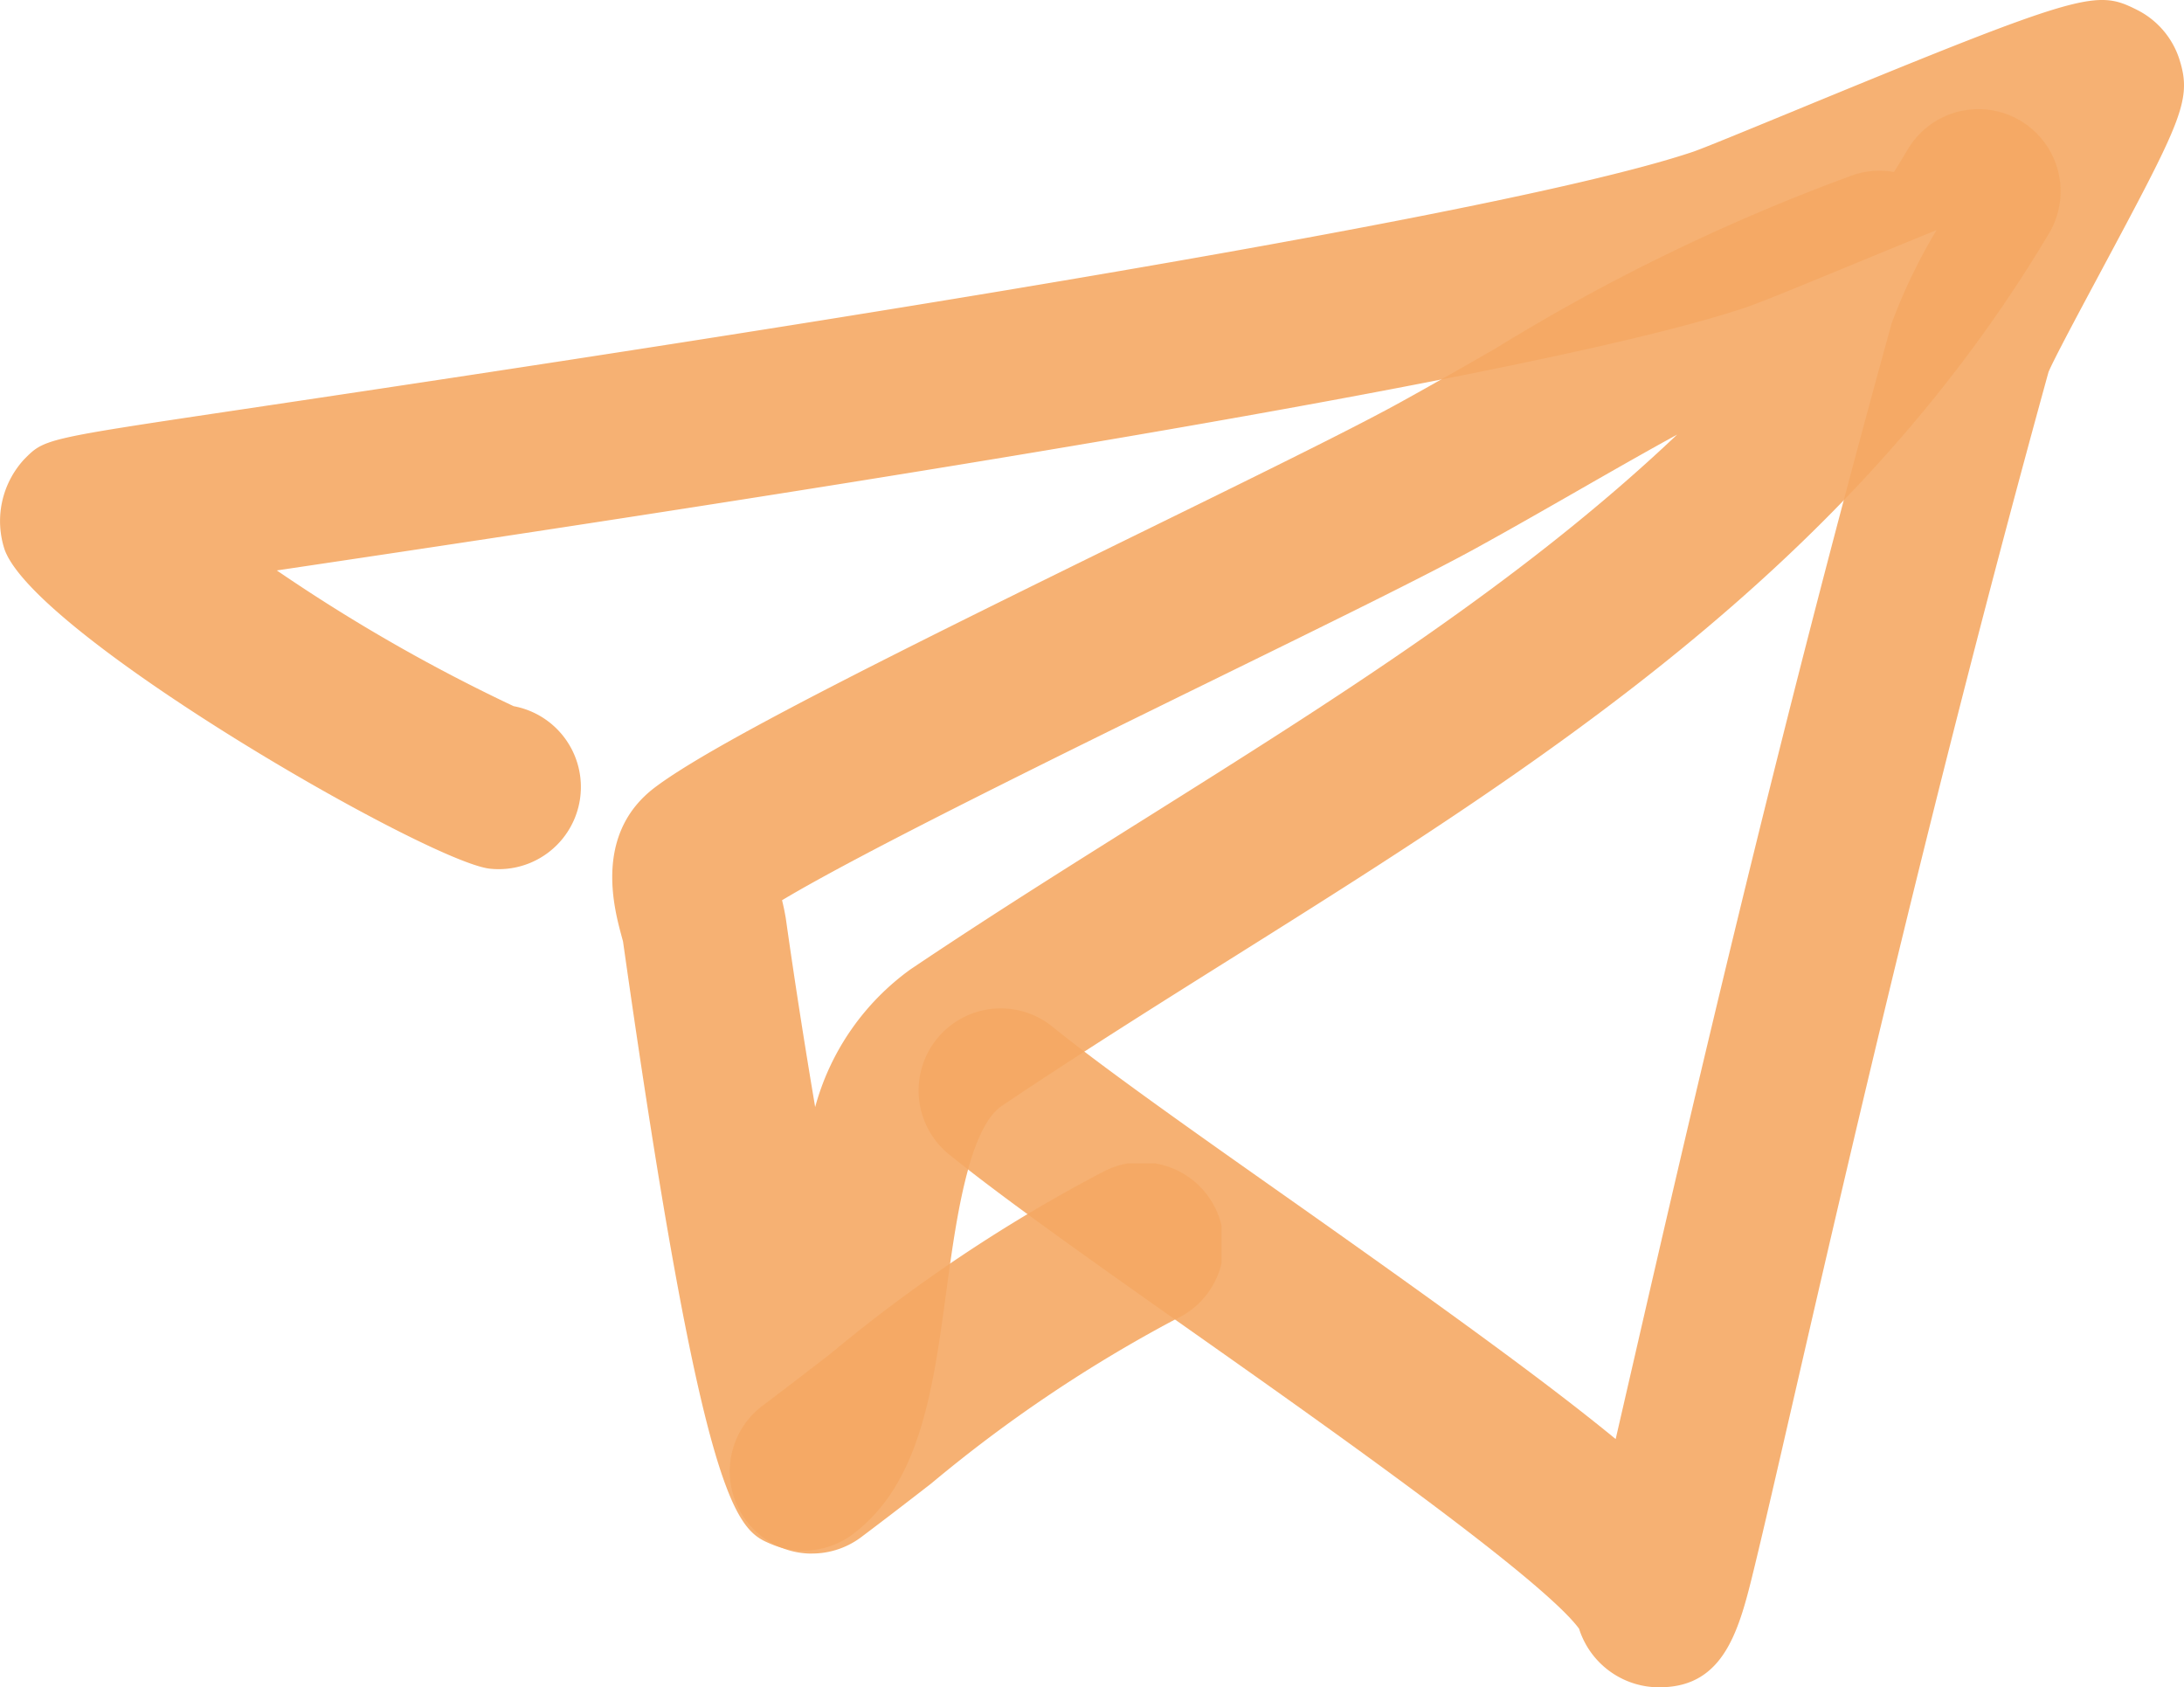
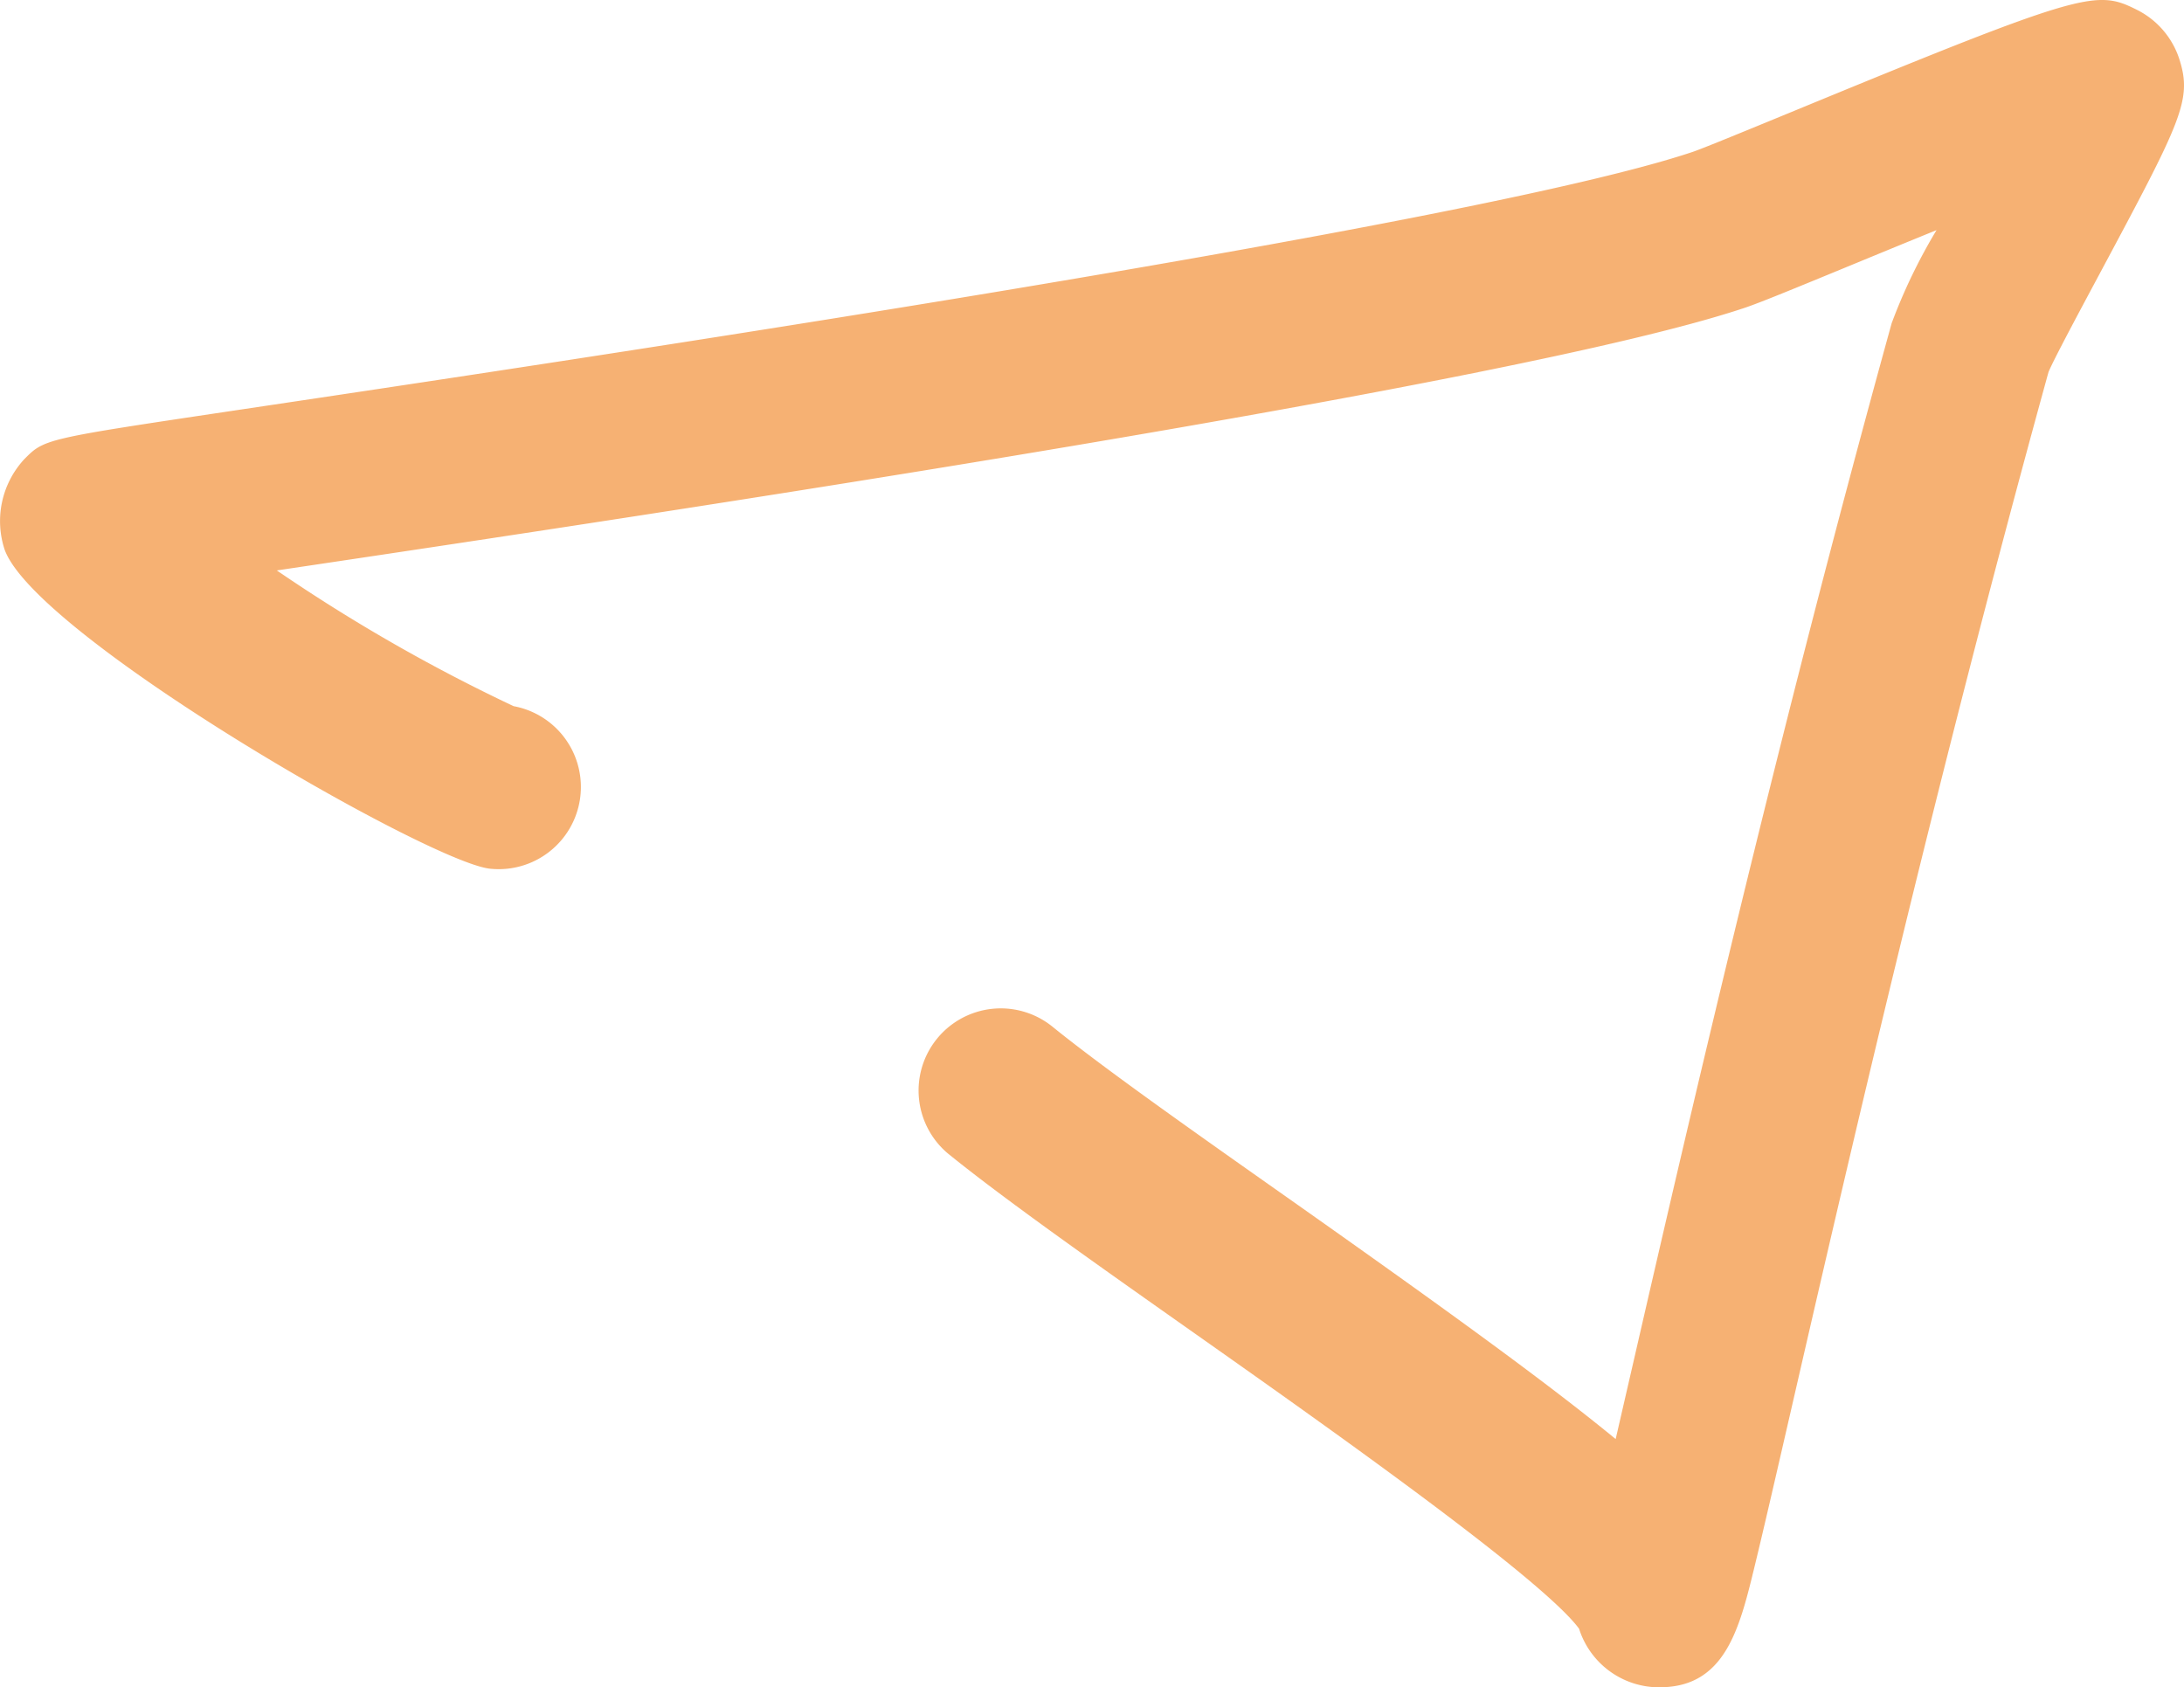
<svg xmlns="http://www.w3.org/2000/svg" width="75.634" height="58.43" viewBox="0 0 75.634 58.43">
  <defs>
    <clipPath id="a">
      <rect width="75.634" height="58.43" fill="#f5a964" />
    </clipPath>
    <clipPath id="b">
-       <rect width="50.163" height="49.921" transform="translate(21.202 3.776)" fill="#f5a964" />
-     </clipPath>
+       </clipPath>
    <clipPath id="c">
-       <rect width="17.031" height="13.514" transform="translate(25.272 40.286)" fill="#f5a964" />
-     </clipPath>
+       </clipPath>
  </defs>
  <g transform="translate(-1003 -967)">
    <g transform="translate(1003 967)" opacity="0.9">
      <g clip-path="url(#a)">
        <path d="M57.476,58.43c-.066,0-.134,0-.2-.005A2.91,2.91,0,0,1,54.684,56.4C53.4,54.655,45.855,49.332,41.3,46.123c-3.326-2.345-6.467-4.559-8.392-6.113a2.846,2.846,0,1,1,3.574-4.429c1.781,1.437,4.85,3.6,8.1,5.89,5.348,3.77,8.969,6.389,11.37,8.363.182-.788.374-1.626.57-2.476,1.867-8.123,4.993-21.72,8.988-36.165a19.3,19.3,0,0,1,1.554-3.224c-1.071.436-2.085.854-2.85,1.169-2.134.88-3.271,1.346-3.776,1.516-7.929,2.666-37.425,7.1-50.851,9.1a59.5,59.5,0,0,0,8.2,4.7,2.846,2.846,0,0,1-.834,5.627C14.794,29.823,1.2,22,.156,19.021A3.158,3.158,0,0,1,.842,15.9c.694-.7.694-.7,7.132-1.663,11.772-1.756,43.043-6.422,50.654-8.98.348-.117,1.98-.79,3.419-1.382C72.244-.327,72.594-.37,74.028.352a2.913,2.913,0,0,1,1.446,1.7c.452,1.422.079,2.12-2.827,7.551-.653,1.219-1.547,2.89-1.705,3.281-3.906,14.151-7.014,27.67-8.871,35.748-.549,2.388-.988,4.3-1.307,5.611-.523,2.151-1.018,4.186-3.288,4.186m-2.905-2.547,0,.016,0-.016M17.618,24.422c.04,0,.079.01.119.016-.045-.008-.085-.013-.119-.016" fill="#f5a964" />
      </g>
    </g>
    <g transform="translate(1003 967)" opacity="0.9">
      <g clip-path="url(#b)">
        <path d="M27.826,53.7a2.833,2.833,0,0,1-1.083-.214c-1.206-.5-2.344-.965-5.167-20.883l-.061-.225c-.257-.962-.938-3.518,1.162-5.108,2.014-1.523,8.238-4.616,16.812-8.819,3.73-1.828,7.253-3.556,8.9-4.461,1.149-.631,2.278-1.279,3.4-1.923a68.255,68.255,0,0,1,12.4-6.011,2.855,2.855,0,0,1,1.4-.1c.163-.259.322-.521.48-.786a2.846,2.846,0,1,1,4.892,2.911C64,19.78,53.17,26.58,42.694,33.158c-2.637,1.655-5.364,3.368-7.993,5.135-1.165.783-1.606,4.039-1.927,6.417-.463,3.42-.9,6.651-3.228,8.41a2.845,2.845,0,0,1-1.72.577m-.743-22.523c.059.237.1.451.13.628.322,2.276.67,4.486,1.017,6.534a8.683,8.683,0,0,1,3.3-4.767c2.7-1.817,5.468-3.553,8.143-5.232C46.3,24.175,52.693,20.159,58.08,15.05c-1.146.628-2.292,1.285-3.459,1.953s-2.313,1.324-3.49,1.972c-1.763.97-5.179,2.644-9.137,4.584-5.2,2.55-12.081,5.923-14.911,7.615" fill="#f5a964" />
      </g>
    </g>
    <g transform="translate(1003 967)" opacity="0.9">
      <g clip-path="url(#c)">
        <path d="M28.12,53.8a2.846,2.846,0,0,1-1.711-5.122c.792-.6,1.576-1.2,2.357-1.805a53.879,53.879,0,0,1,9.467-6.312A2.847,2.847,0,1,1,40.679,45.7a48.892,48.892,0,0,0-8.431,5.674c-.8.621-1.608,1.243-2.421,1.854a2.837,2.837,0,0,1-1.707.57" fill="#f5a964" />
      </g>
    </g>
  </g>
</svg>